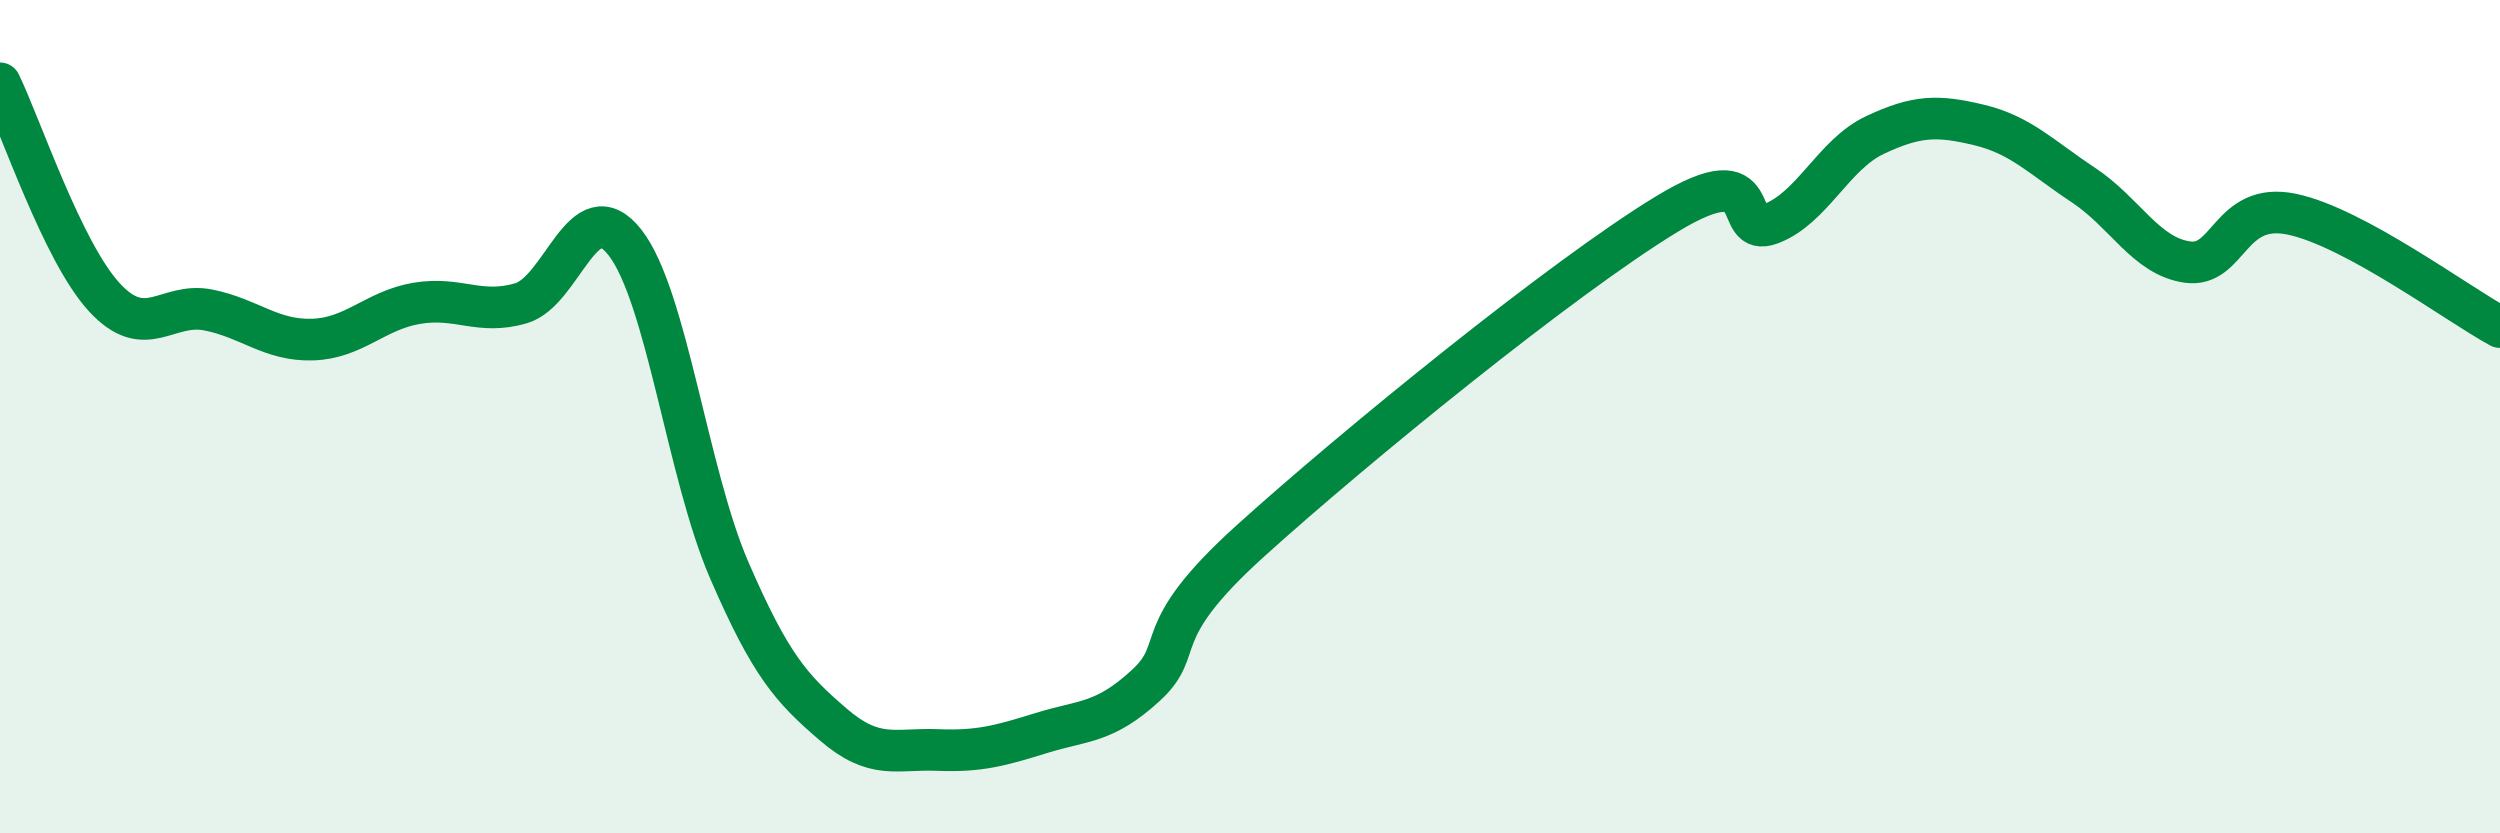
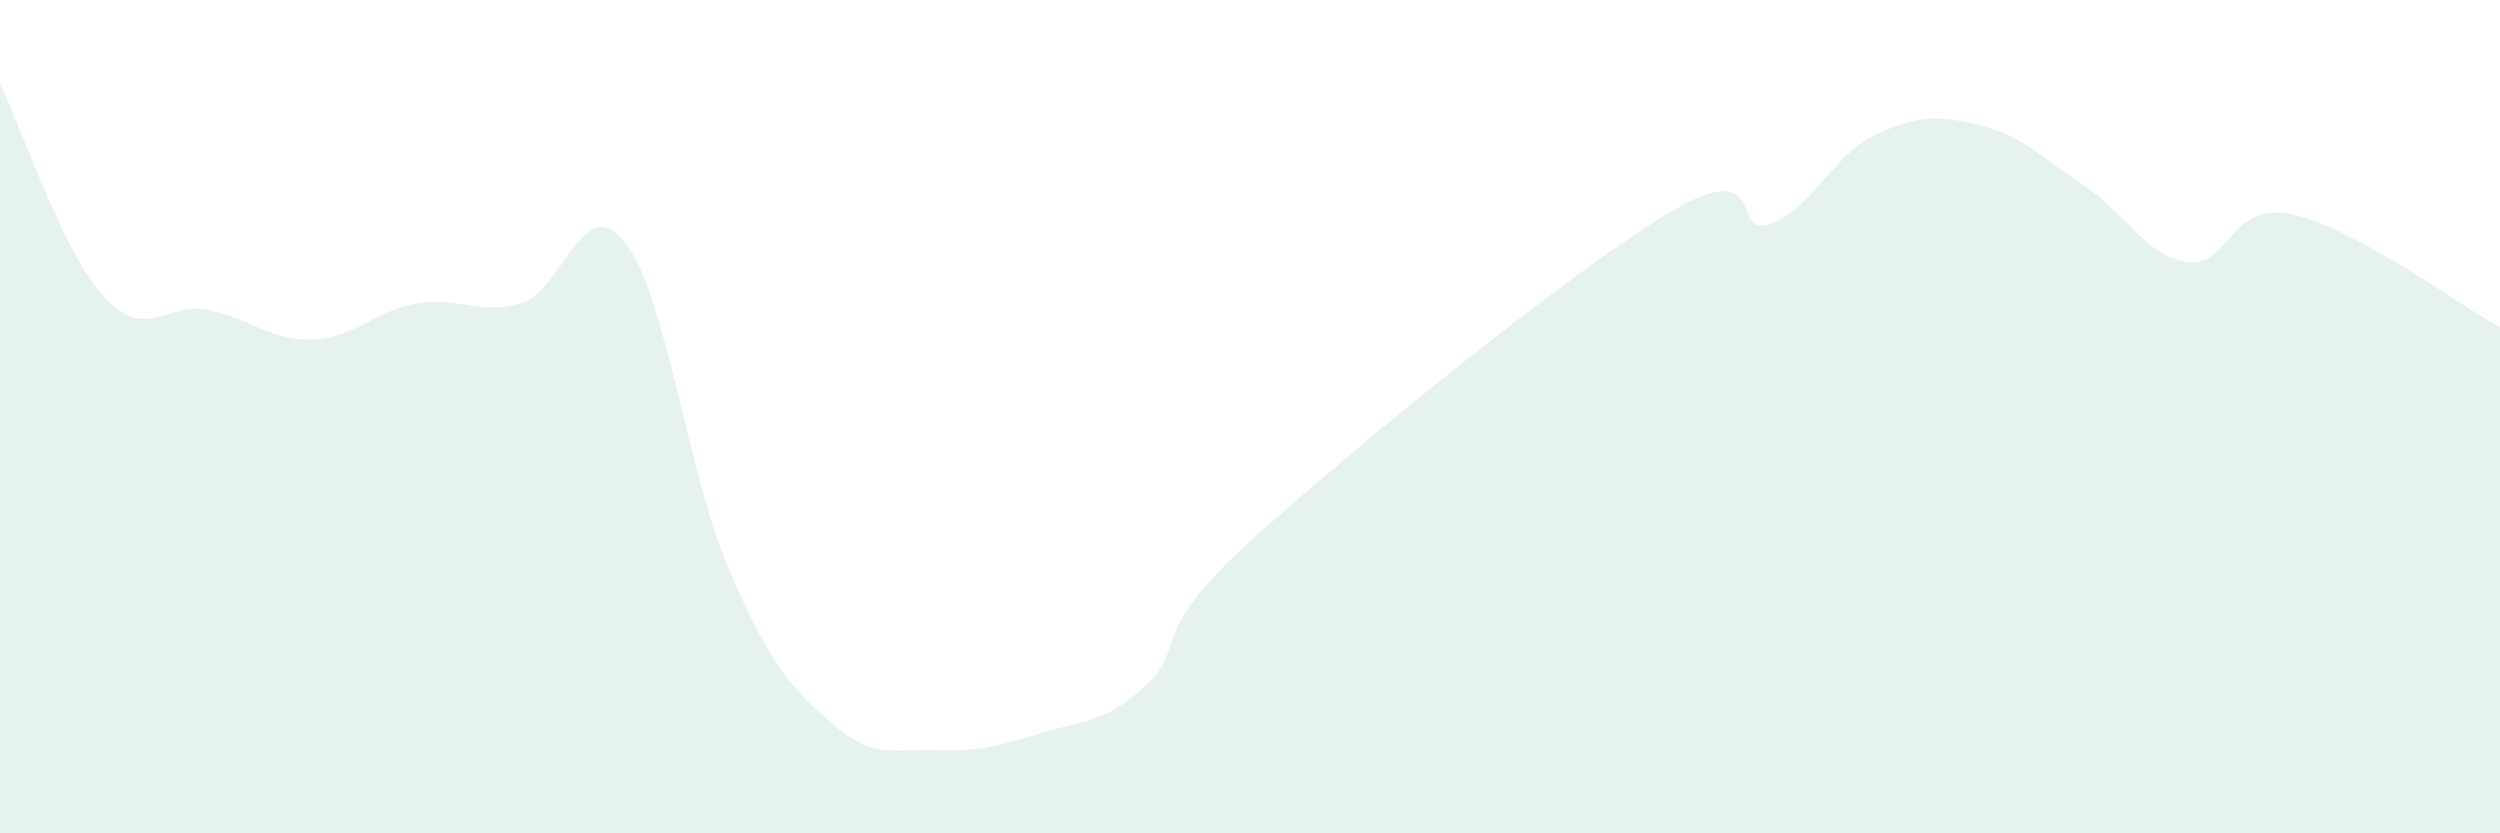
<svg xmlns="http://www.w3.org/2000/svg" width="60" height="20" viewBox="0 0 60 20">
  <path d="M 0,2 C 0.5,3.03 1.5,6.04 2.5,7.13 C 3.5,8.22 4,7.24 5,7.44 C 6,7.64 6.5,8.18 7.5,8.15 C 8.5,8.12 9,7.45 10,7.28 C 11,7.11 11.5,7.57 12.5,7.28 C 13.5,6.99 14,4.54 15,5.82 C 16,7.1 16.5,11.37 17.5,13.68 C 18.5,15.99 19,16.53 20,17.39 C 21,18.25 21.5,17.96 22.5,18 C 23.5,18.04 24,17.9 25,17.59 C 26,17.28 26.5,17.37 27.5,16.45 C 28.5,15.53 27.5,15.25 30,12.99 C 32.5,10.73 37.5,6.66 40,5.14 C 42.5,3.62 41.5,5.75 42.5,5.37 C 43.5,4.99 44,3.71 45,3.24 C 46,2.77 46.5,2.76 47.5,3 C 48.5,3.24 49,3.78 50,4.44 C 51,5.1 51.5,6.15 52.5,6.29 C 53.5,6.43 53.5,4.83 55,5.14 C 56.5,5.45 59,7.31 60,7.85L60 20L0 20Z" fill="#008740" opacity="0.1" stroke-linecap="round" stroke-linejoin="round" />
-   <path d="M 0,2 C 0.5,3.03 1.5,6.04 2.5,7.13 C 3.5,8.22 4,7.24 5,7.44 C 6,7.64 6.5,8.18 7.5,8.15 C 8.5,8.12 9,7.45 10,7.28 C 11,7.11 11.5,7.57 12.5,7.28 C 13.5,6.99 14,4.54 15,5.82 C 16,7.1 16.5,11.37 17.5,13.68 C 18.5,15.99 19,16.53 20,17.39 C 21,18.25 21.5,17.96 22.5,18 C 23.5,18.04 24,17.9 25,17.59 C 26,17.28 26.5,17.37 27.5,16.45 C 28.5,15.53 27.5,15.25 30,12.99 C 32.5,10.73 37.5,6.66 40,5.14 C 42.5,3.62 41.5,5.75 42.5,5.37 C 43.5,4.99 44,3.71 45,3.24 C 46,2.77 46.5,2.76 47.5,3 C 48.5,3.24 49,3.78 50,4.44 C 51,5.1 51.5,6.15 52.5,6.29 C 53.5,6.43 53.5,4.83 55,5.14 C 56.5,5.45 59,7.31 60,7.85" stroke="#008740" stroke-width="1" fill="none" stroke-linecap="round" stroke-linejoin="round" />
</svg>